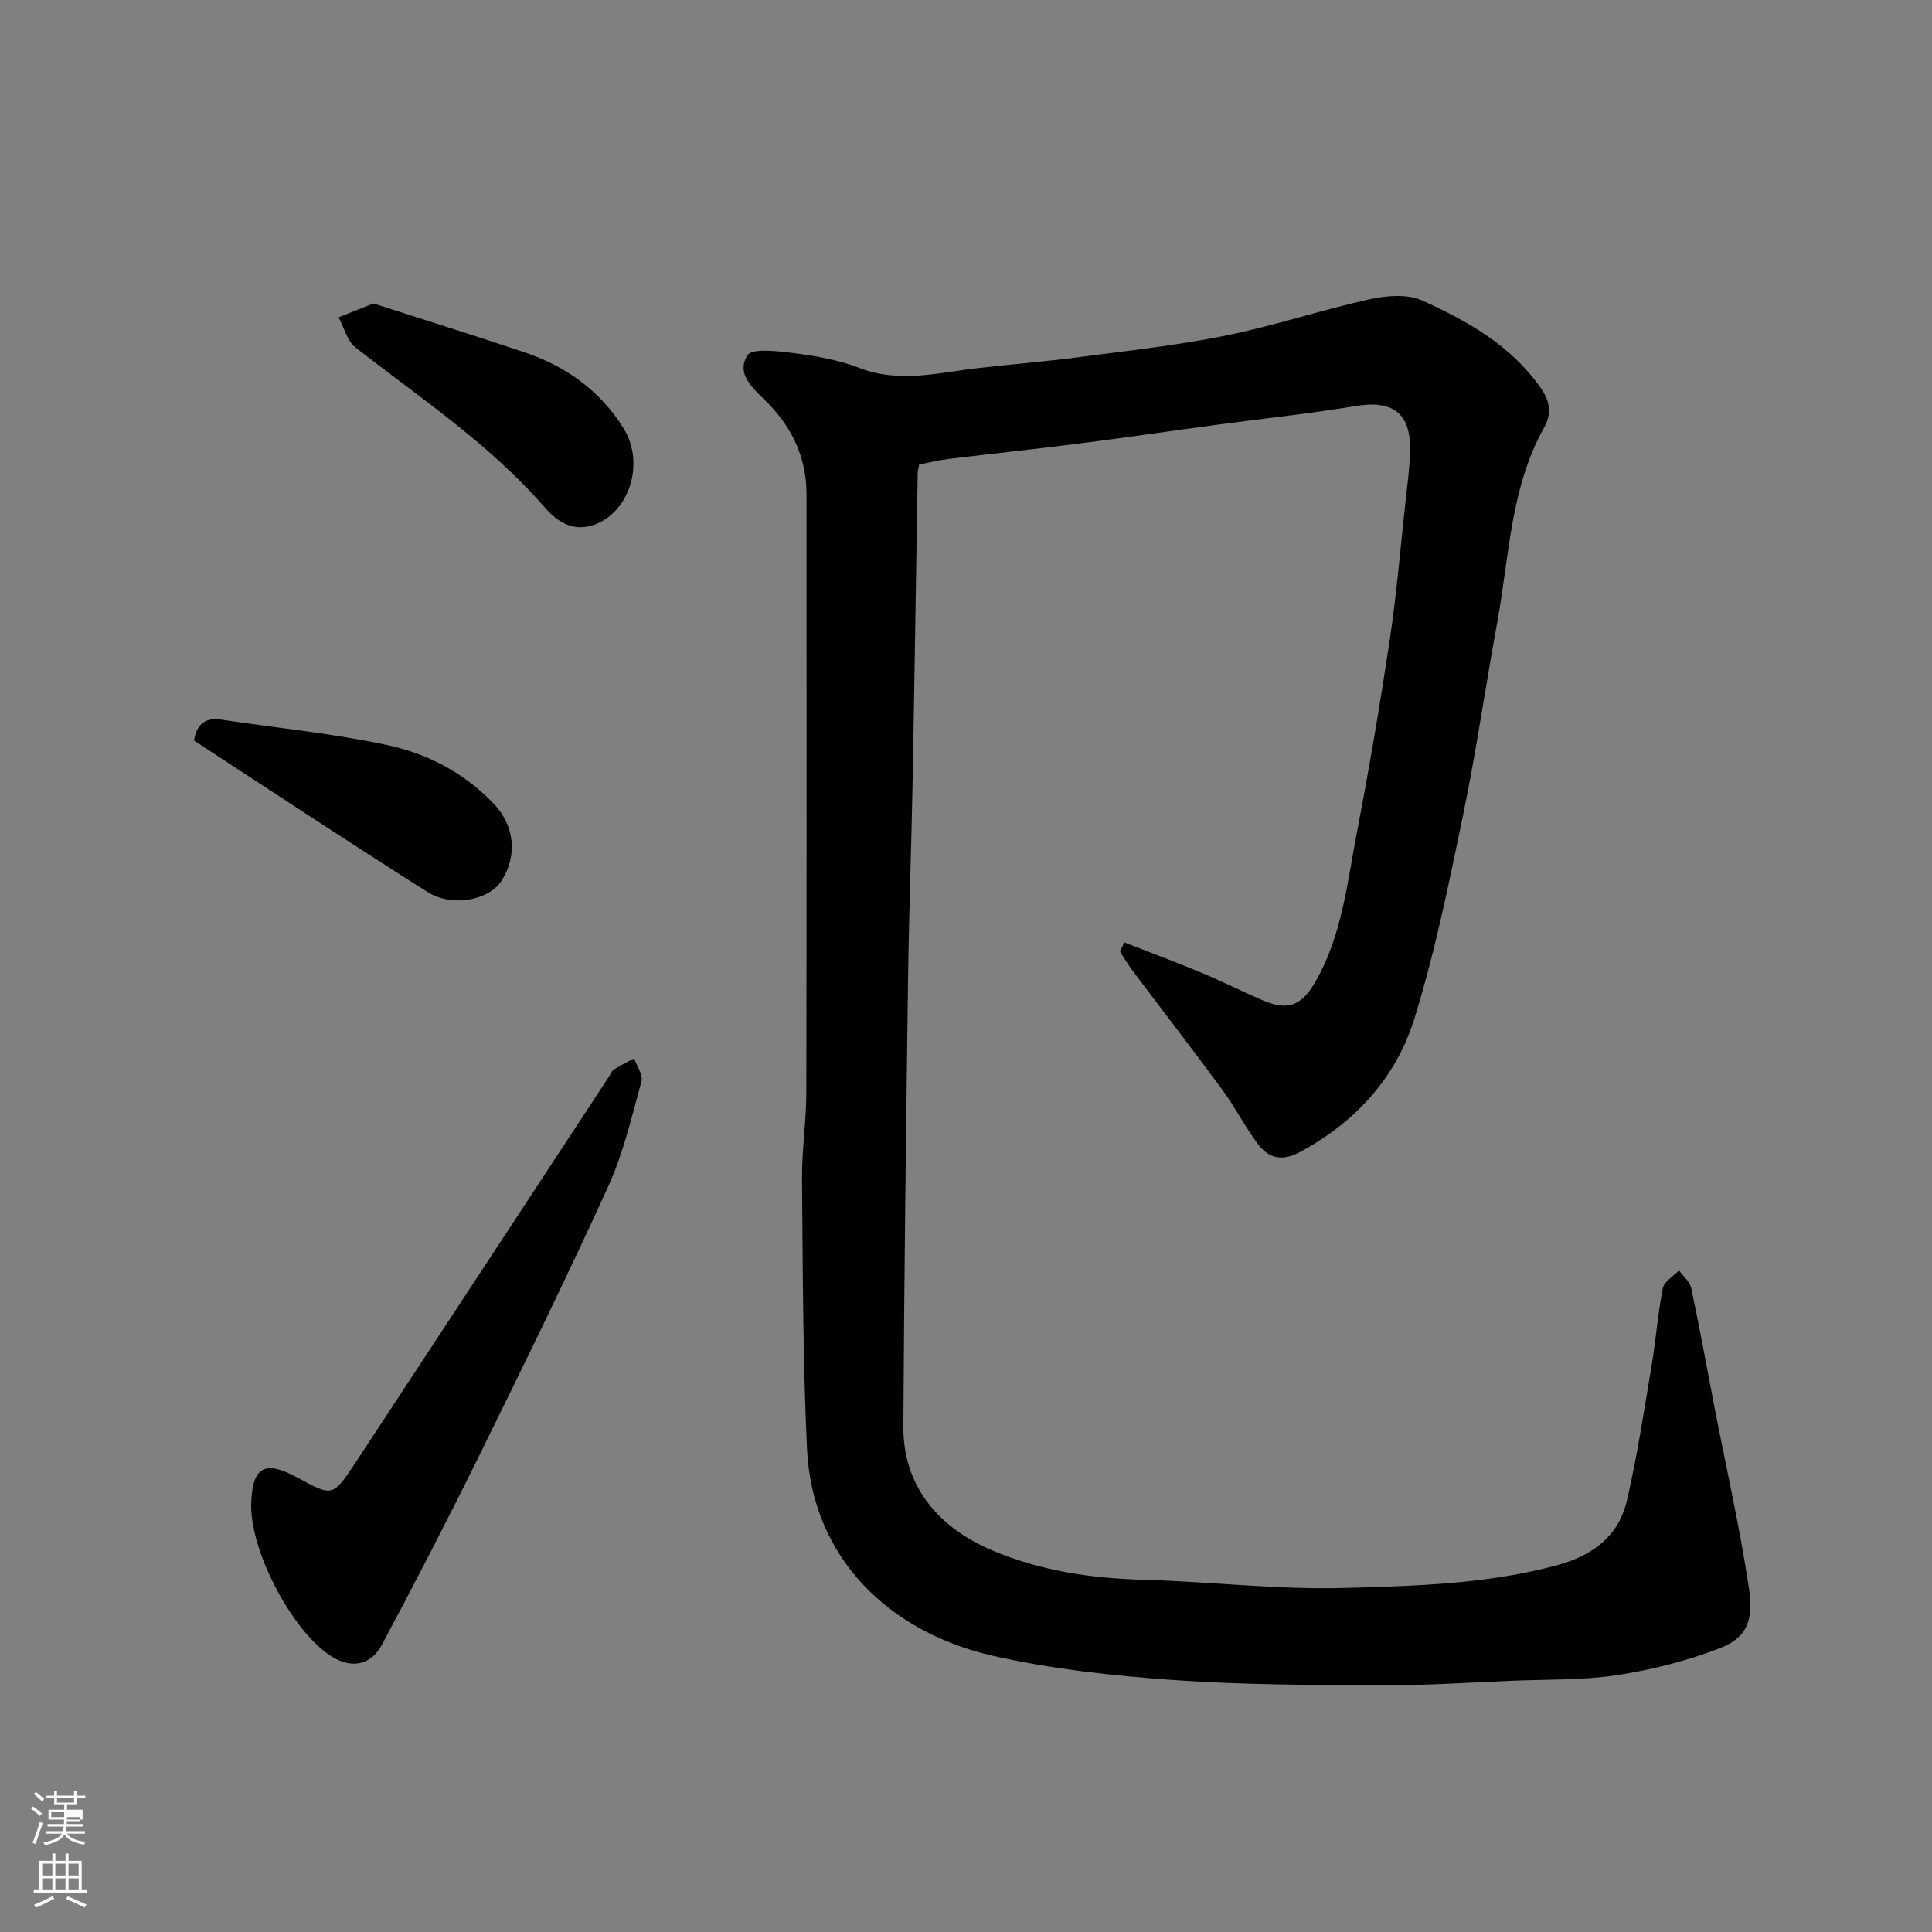
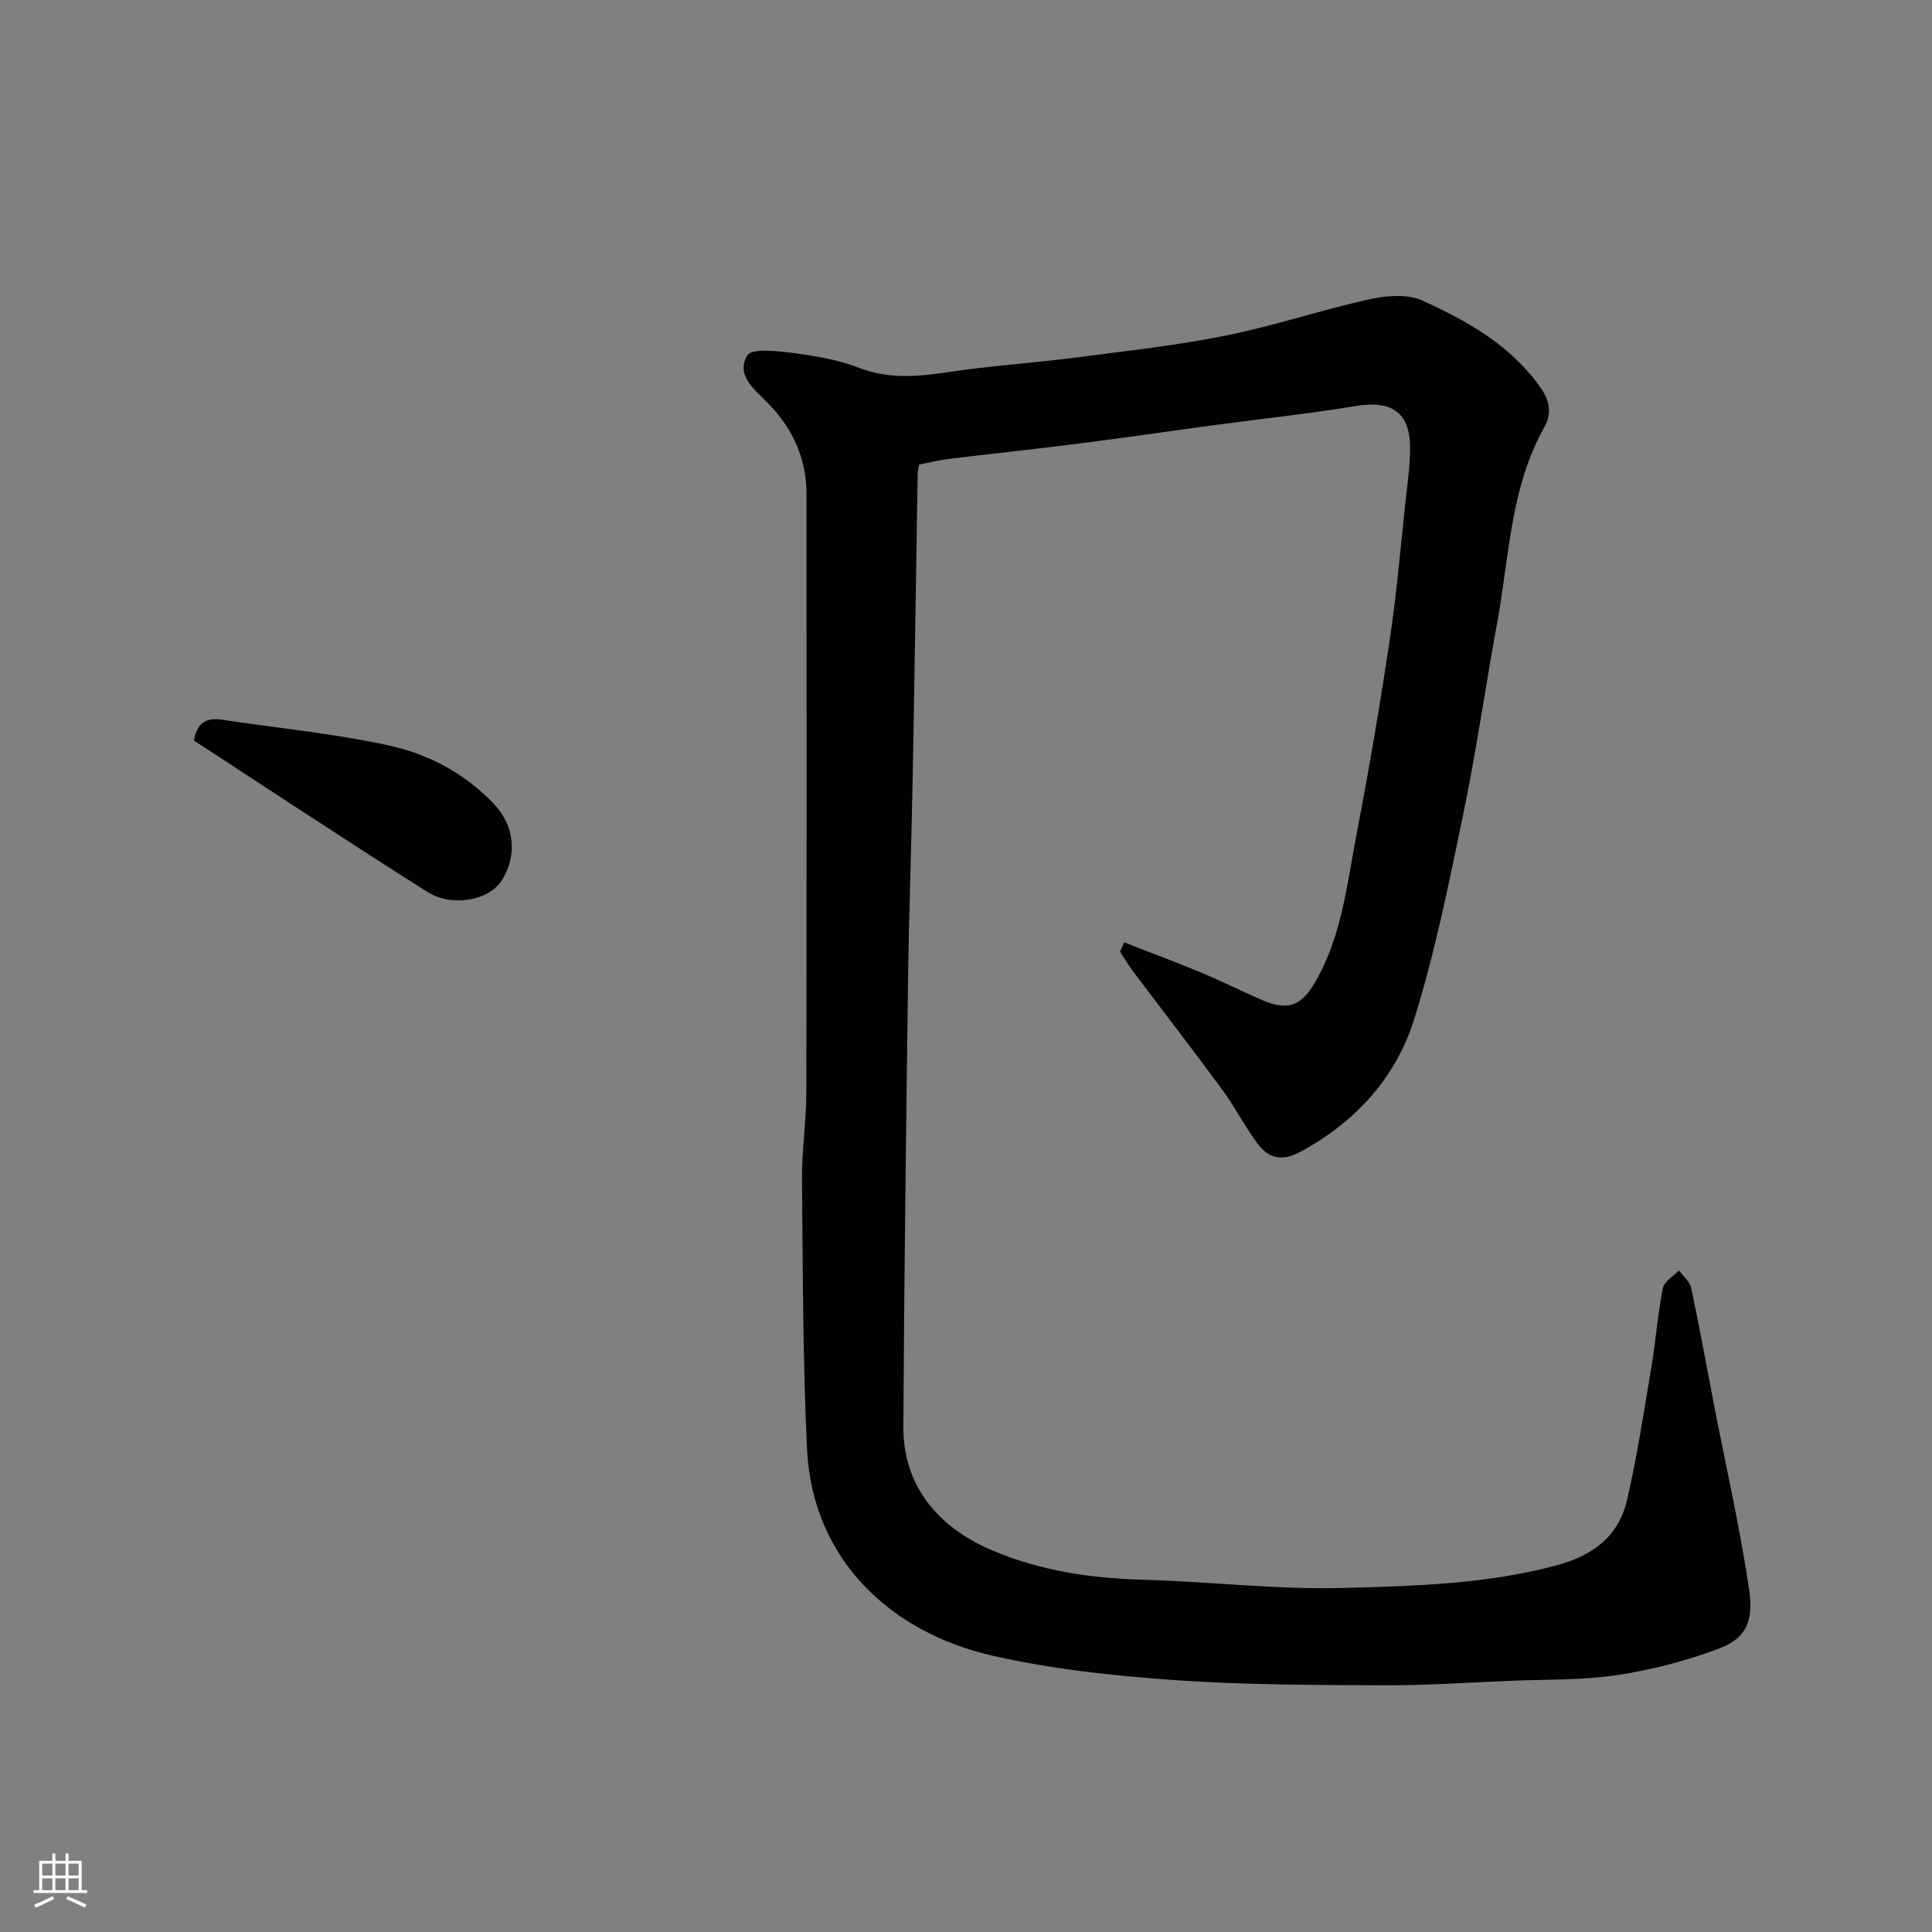
<svg xmlns="http://www.w3.org/2000/svg" enable-background="new 0 0 400 400" viewBox="0 0 400 400">
  <rect x="0" y="0" width="400" height="400" fill="#808080" stroke="none" />
-   <path d="m6.44 374.46.42-.45c.65.47 1.27.95 1.85 1.44l-.45.49c-.65-.56-1.25-1.06-1.82-1.48m.93 7.33-.63-.26c.55-1.36 1.05-2.8 1.52-4.33.19.1.38.19.59.27-.46 1.29-.95 2.73-1.48 4.32m-.38-10.38.44-.42c.43.34 1.01.82 1.74 1.44l-.49.49c-.53-.51-1.09-1.01-1.69-1.51m2.5.35h1.72v-1.04h.59v1.04h3.52v-1.04h.59v1.04h1.75v.53h-1.75v1.42h-2.03v.97h3.22v2.03h-3.24c0 .35-.01.66-.03.93h3.32v.53h-3.37c-.03.27-.08.58-.15.94h3.96v.53h-3.71c.67.92 1.93 1.48 3.79 1.68-.13.24-.23.44-.29.59-2.13-.38-3.48-1.08-4.04-2.12-.43.97-1.77 1.72-4.03 2.23-.09-.19-.2-.37-.33-.55 2.1-.42 3.37-1.03 3.81-1.83h-3.36v-.53h3.58c.08-.29.13-.61.16-.94h-3.33v-.53h3.39c.02-.27.04-.58.04-.93h-3.23v-2.03h3.25v-.97h-2.07v-1.42h-1.73zm1.12 3.44v1h2.65c.01-.3.02-.44.01-.4v-.25-.35zm1.19-2h3.52v-.91h-3.52zm4.71 3h-2.63v.59c0 .15-.01.28-.01.4h2.64v-1.99z" fill="#fbfcfa" />
  <path d="m13.56 383.74h.63v1.52h2.72v6.07h1.13v.6h-11.06v-.6h1.13v-6.07h2.73v-1.52h.63v1.52h2.1v-1.52zm-2.69 8.83.38.56c-1.24.63-2.53 1.25-3.85 1.85-.1-.21-.21-.42-.34-.63 1.36-.55 2.63-1.15 3.81-1.78m-2.13-4.27h2.1v-2.45h-2.1zm0 3.04h2.1v-2.46h-2.1zm2.72-3.04h2.1v-2.45h-2.1zm0 3.04h2.1v-2.46h-2.1zm6.07 3.6c-1.41-.71-2.7-1.3-3.86-1.78l.35-.56c1.45.62 2.75 1.19 3.88 1.72zm-1.25-9.09h-2.1v2.45h2.1zm-2.09 5.49h2.1v-2.46h-2.1z" fill="#fbfcfa" />
  <g fill="#010101">
    <path d="m232.76 195.11c5.36 2.09 10.75 4.1 16.06 6.31 4.22 1.76 8.3 3.83 12.5 5.64 5.32 2.3 8.14 1.19 10.99-3.75 5.54-9.57 6.59-20.39 8.61-30.9 2.56-13.3 4.82-26.66 6.83-40.06 1.41-9.4 2.2-18.9 3.23-28.36.39-3.59.9-7.19.96-10.8.14-7.72-3.65-10.4-11.3-9.12-9.68 1.61-19.46 2.63-29.19 3.94-9.4 1.26-18.79 2.65-28.2 3.84-8.95 1.14-17.92 2.08-26.87 3.17-2.06.25-4.09.78-6.08 1.16-.14.82-.29 1.31-.3 1.79-.35 21.1-.65 42.2-1.04 63.3-.26 13.94-.78 27.87-.96 41.8-.41 30.76-.8 61.53-.97 92.3-.07 11.95 6.86 20.78 18.55 25.69 10 4.2 20.36 5.71 31.11 6.01 13.88.38 27.76 2.08 41.6 1.7 14.71-.41 29.53-.79 43.98-4.68 7.5-2.02 12.85-6 14.58-13.48 2.13-9.19 3.53-18.56 5.1-27.88.89-5.32 1.27-10.74 2.32-16.02.28-1.39 2.19-2.46 3.35-3.68.87 1.21 2.25 2.31 2.53 3.65 1.73 8.12 3.19 16.3 4.77 24.45 2.42 12.47 5.25 24.88 7.14 37.43.92 6.11.27 10.31-6.1 12.73-6.78 2.58-13.97 4.43-21.14 5.52-7.15 1.09-14.51.87-21.78 1.17-8.93.37-17.87.98-26.8.94-14.44-.07-28.91-.07-43.29-1.09-12.53-.89-25.17-2.25-37.4-5.02-21.02-4.76-37.4-19.85-38.47-42.9-.87-18.57-.86-37.19-1.03-55.79-.05-5.93.87-11.87.89-17.8.08-41.33.05-82.66.04-123.99 0-7.23-2.71-13.33-7.67-18.54-2.78-2.91-7.13-5.99-4.59-10.2.96-1.59 6.5-.88 9.86-.45 4.5.58 9.11 1.4 13.32 3.03 8.35 3.23 16.49.96 24.73.02 6.85-.78 13.73-1.33 20.57-2.22 10.21-1.34 20.49-2.46 30.57-4.49 10.02-2.02 19.78-5.3 29.77-7.52 3.5-.77 7.85-1.14 10.92.26 9.37 4.25 18.36 9.27 24.56 18.13 2.03 2.9 2.16 5.53.7 8.12-7.02 12.51-7.22 26.62-9.7 40.19-2.44 13.32-4.35 26.75-7.09 40.01-2.93 14.16-5.81 28.41-10.09 42.2-3.77 12.16-12.08 21.33-23.53 27.56-3.91 2.13-6.65 1.4-8.95-1.67-2.63-3.51-4.62-7.5-7.22-11.04-6.1-8.3-12.4-16.45-18.6-24.68-.96-1.28-1.77-2.67-2.65-4.01z" />
-     <path d="m52.01 311.27c.24-7.6 2.81-9.03 9.56-5.35 7.29 3.98 7.35 4.02 12.08-3.17 17.47-26.56 34.9-53.15 52.35-79.72.36-.54.6-1.27 1.1-1.59 1.34-.87 2.79-1.56 4.2-2.32.55 1.6 1.88 3.41 1.51 4.75-2.02 7.34-3.75 14.9-6.89 21.78-8.53 18.73-17.6 37.22-26.69 55.69-6.47 13.14-13.2 26.16-20.1 39.08-2.44 4.58-6.62 5.14-10.91 2.25-8.04-5.44-16.52-21.85-16.21-31.4z" />
-     <path d="m77.32 62.83c10.1 3.26 20.76 6.57 31.34 10.14 8.55 2.88 15.59 7.93 20.43 15.69 4.54 7.29 1.16 17.53-6.18 20.02-4.77 1.62-7.99-1.17-10.35-3.87-11.34-12.97-25.55-22.4-38.95-32.86-1.74-1.36-2.37-4.13-3.51-6.25 2.01-.79 4.01-1.59 7.22-2.87z" />
    <path d="m40.17 153.33c.48-3.15 2.12-4.86 5.63-4.34 11.44 1.71 22.99 2.84 34.28 5.25 8.28 1.77 15.76 5.57 22.01 12.02 4.55 4.69 5.04 10.94 1.77 16.06-2.6 4.08-10.21 5.59-15.36 2.35-16.21-10.23-32.19-20.83-48.33-31.34z" />
  </g>
</svg>